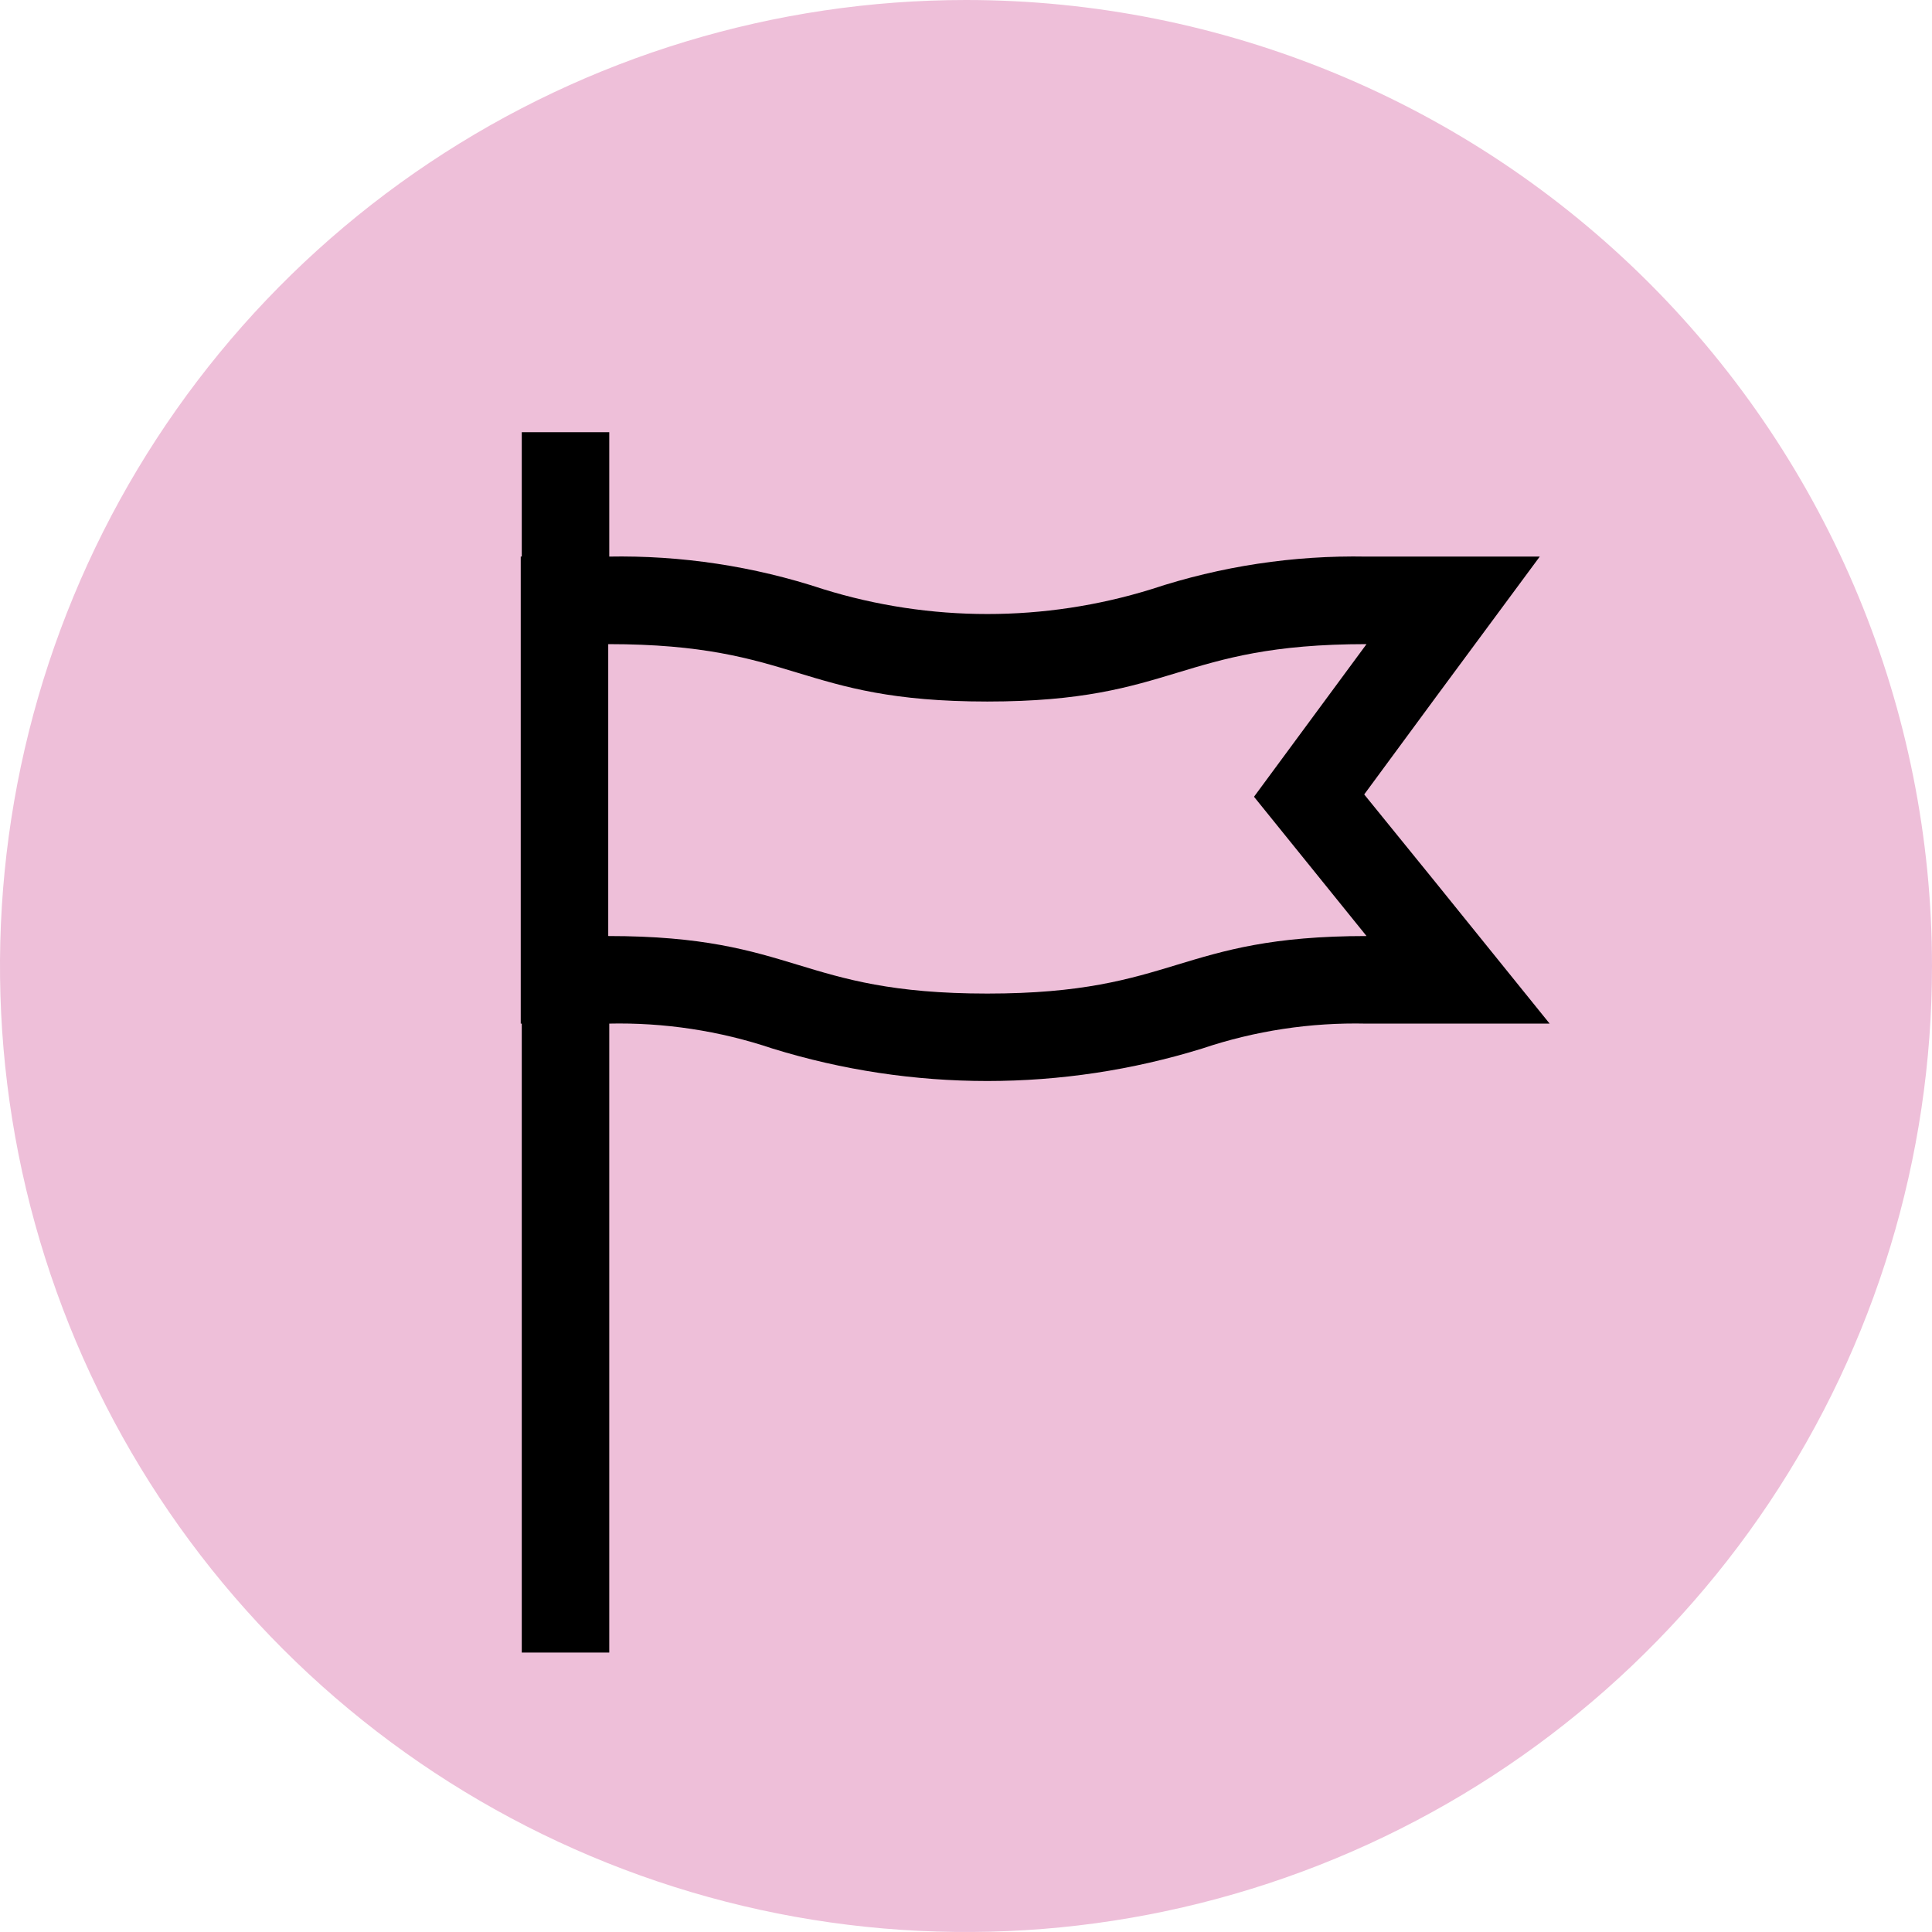
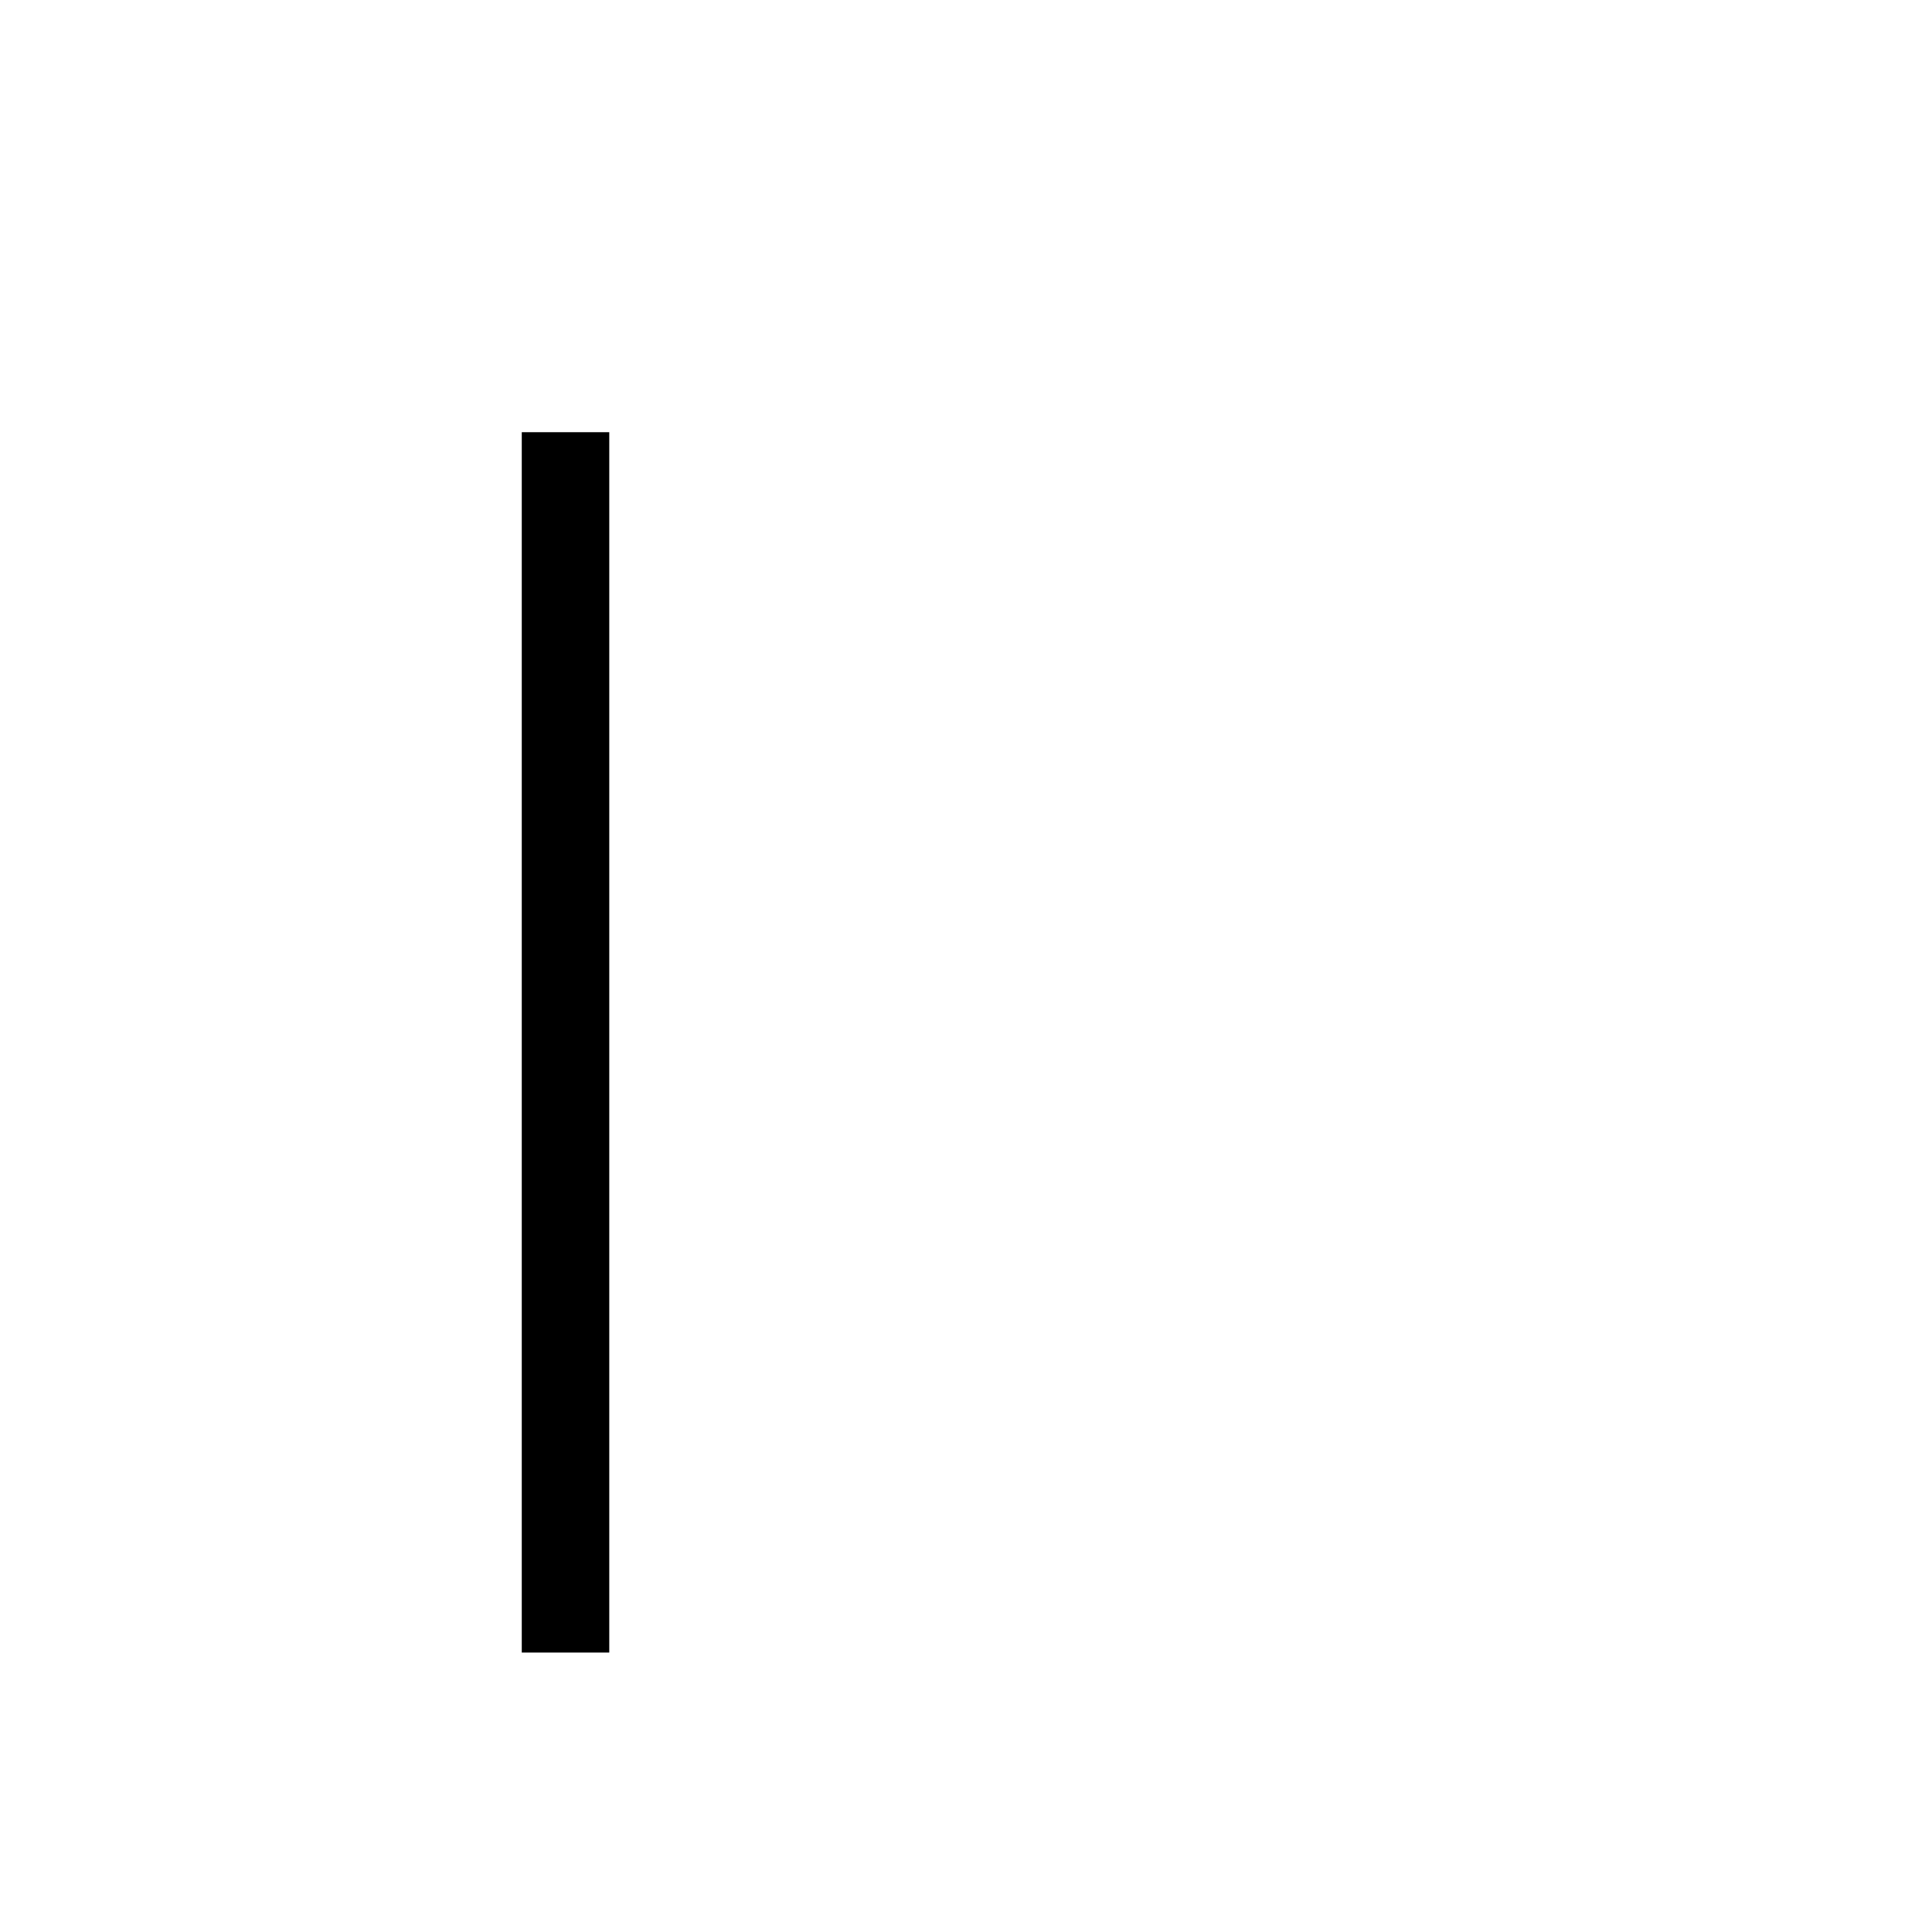
<svg xmlns="http://www.w3.org/2000/svg" width="45" height="45" viewBox="0 0 45 45" fill="none">
-   <path d="M45 22.5C45 26.95 43.68 31.3 41.208 35C38.736 38.7 35.222 41.584 31.11 43.287C26.999 44.99 22.475 45.436 18.11 44.568C13.746 43.7 9.737 41.557 6.59 38.41C3.443 35.263 1.301 31.254 0.432 26.89C-0.436 22.525 0.01 18.001 1.713 13.89C3.416 9.778 6.3 6.264 10 3.792C13.7 1.32 18.05 0 22.5 0C28.467 0 34.19 2.371 38.41 6.59C42.629 10.81 45 16.533 45 22.5Z" fill="#EEBFD9" />
  <path d="M13.172 10.067V38.491" stroke="black" stroke-width="2.038" stroke-linejoin="bevel" />
-   <path d="M23 24.15C21.399 24.182 19.806 23.941 18.287 23.437C16.96 22.993 15.566 22.782 14.167 22.813H13.141V13.973H14.167C15.767 13.94 17.36 14.181 18.877 14.687C21.562 15.518 24.435 15.518 27.119 14.687C28.637 14.181 30.23 13.94 31.829 13.973H33.846L30.51 18.519L33.977 22.813H31.842C30.443 22.782 29.049 22.993 27.722 23.437C26.204 23.941 24.611 24.182 23.012 24.15" fill="#EEBFD9" />
-   <path d="M31.829 15.003L29.208 18.558L31.829 21.802C27.414 21.802 27.414 23.142 22.996 23.142C18.579 23.142 18.582 21.802 14.167 21.802V15.003C18.582 15.003 18.582 16.34 22.996 16.34C27.411 16.34 27.414 15.003 31.829 15.003ZM35.864 12.964H31.829C30.129 12.932 28.437 13.188 26.823 13.722C24.332 14.495 21.664 14.495 19.172 13.722C17.559 13.188 15.866 12.932 14.167 12.964H12.129V23.842H14.167C15.466 23.812 16.76 24.008 17.991 24.422C21.252 25.431 24.741 25.431 28.002 24.422C29.233 24.008 30.527 23.812 31.826 23.842H36.094L33.412 20.521L31.775 18.504L33.461 16.214L35.864 12.964Z" fill="black" />
</svg>